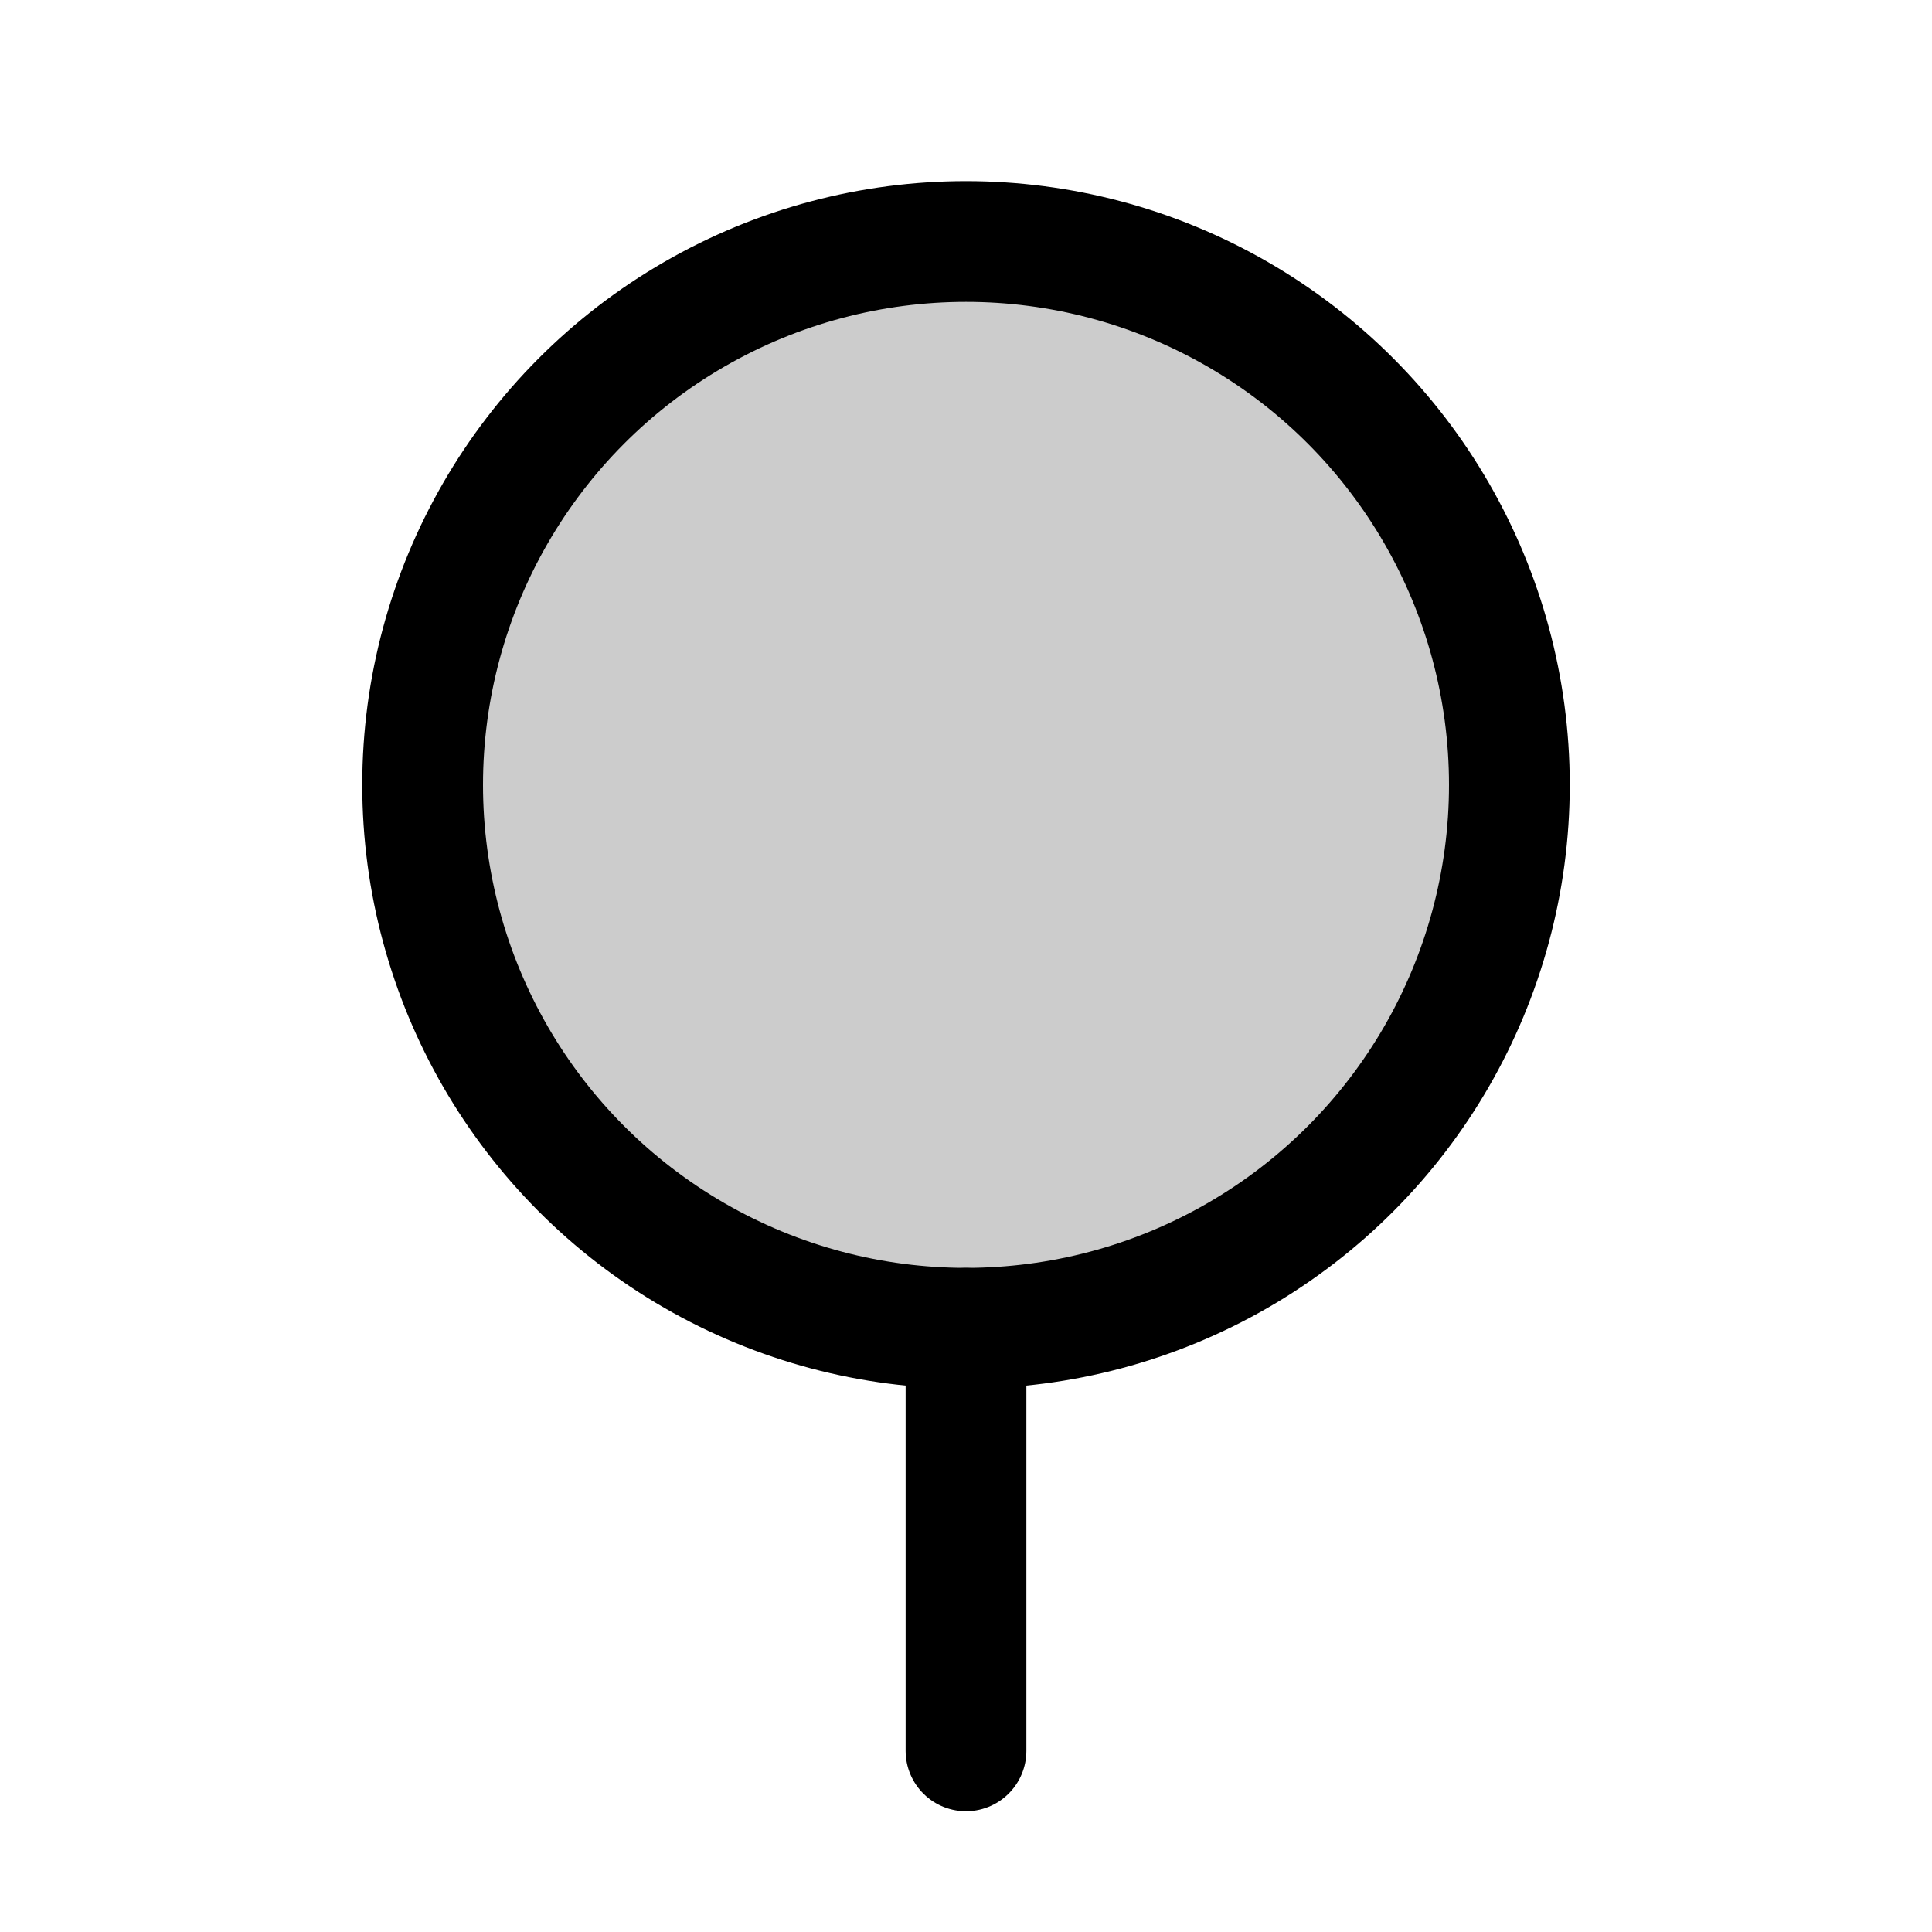
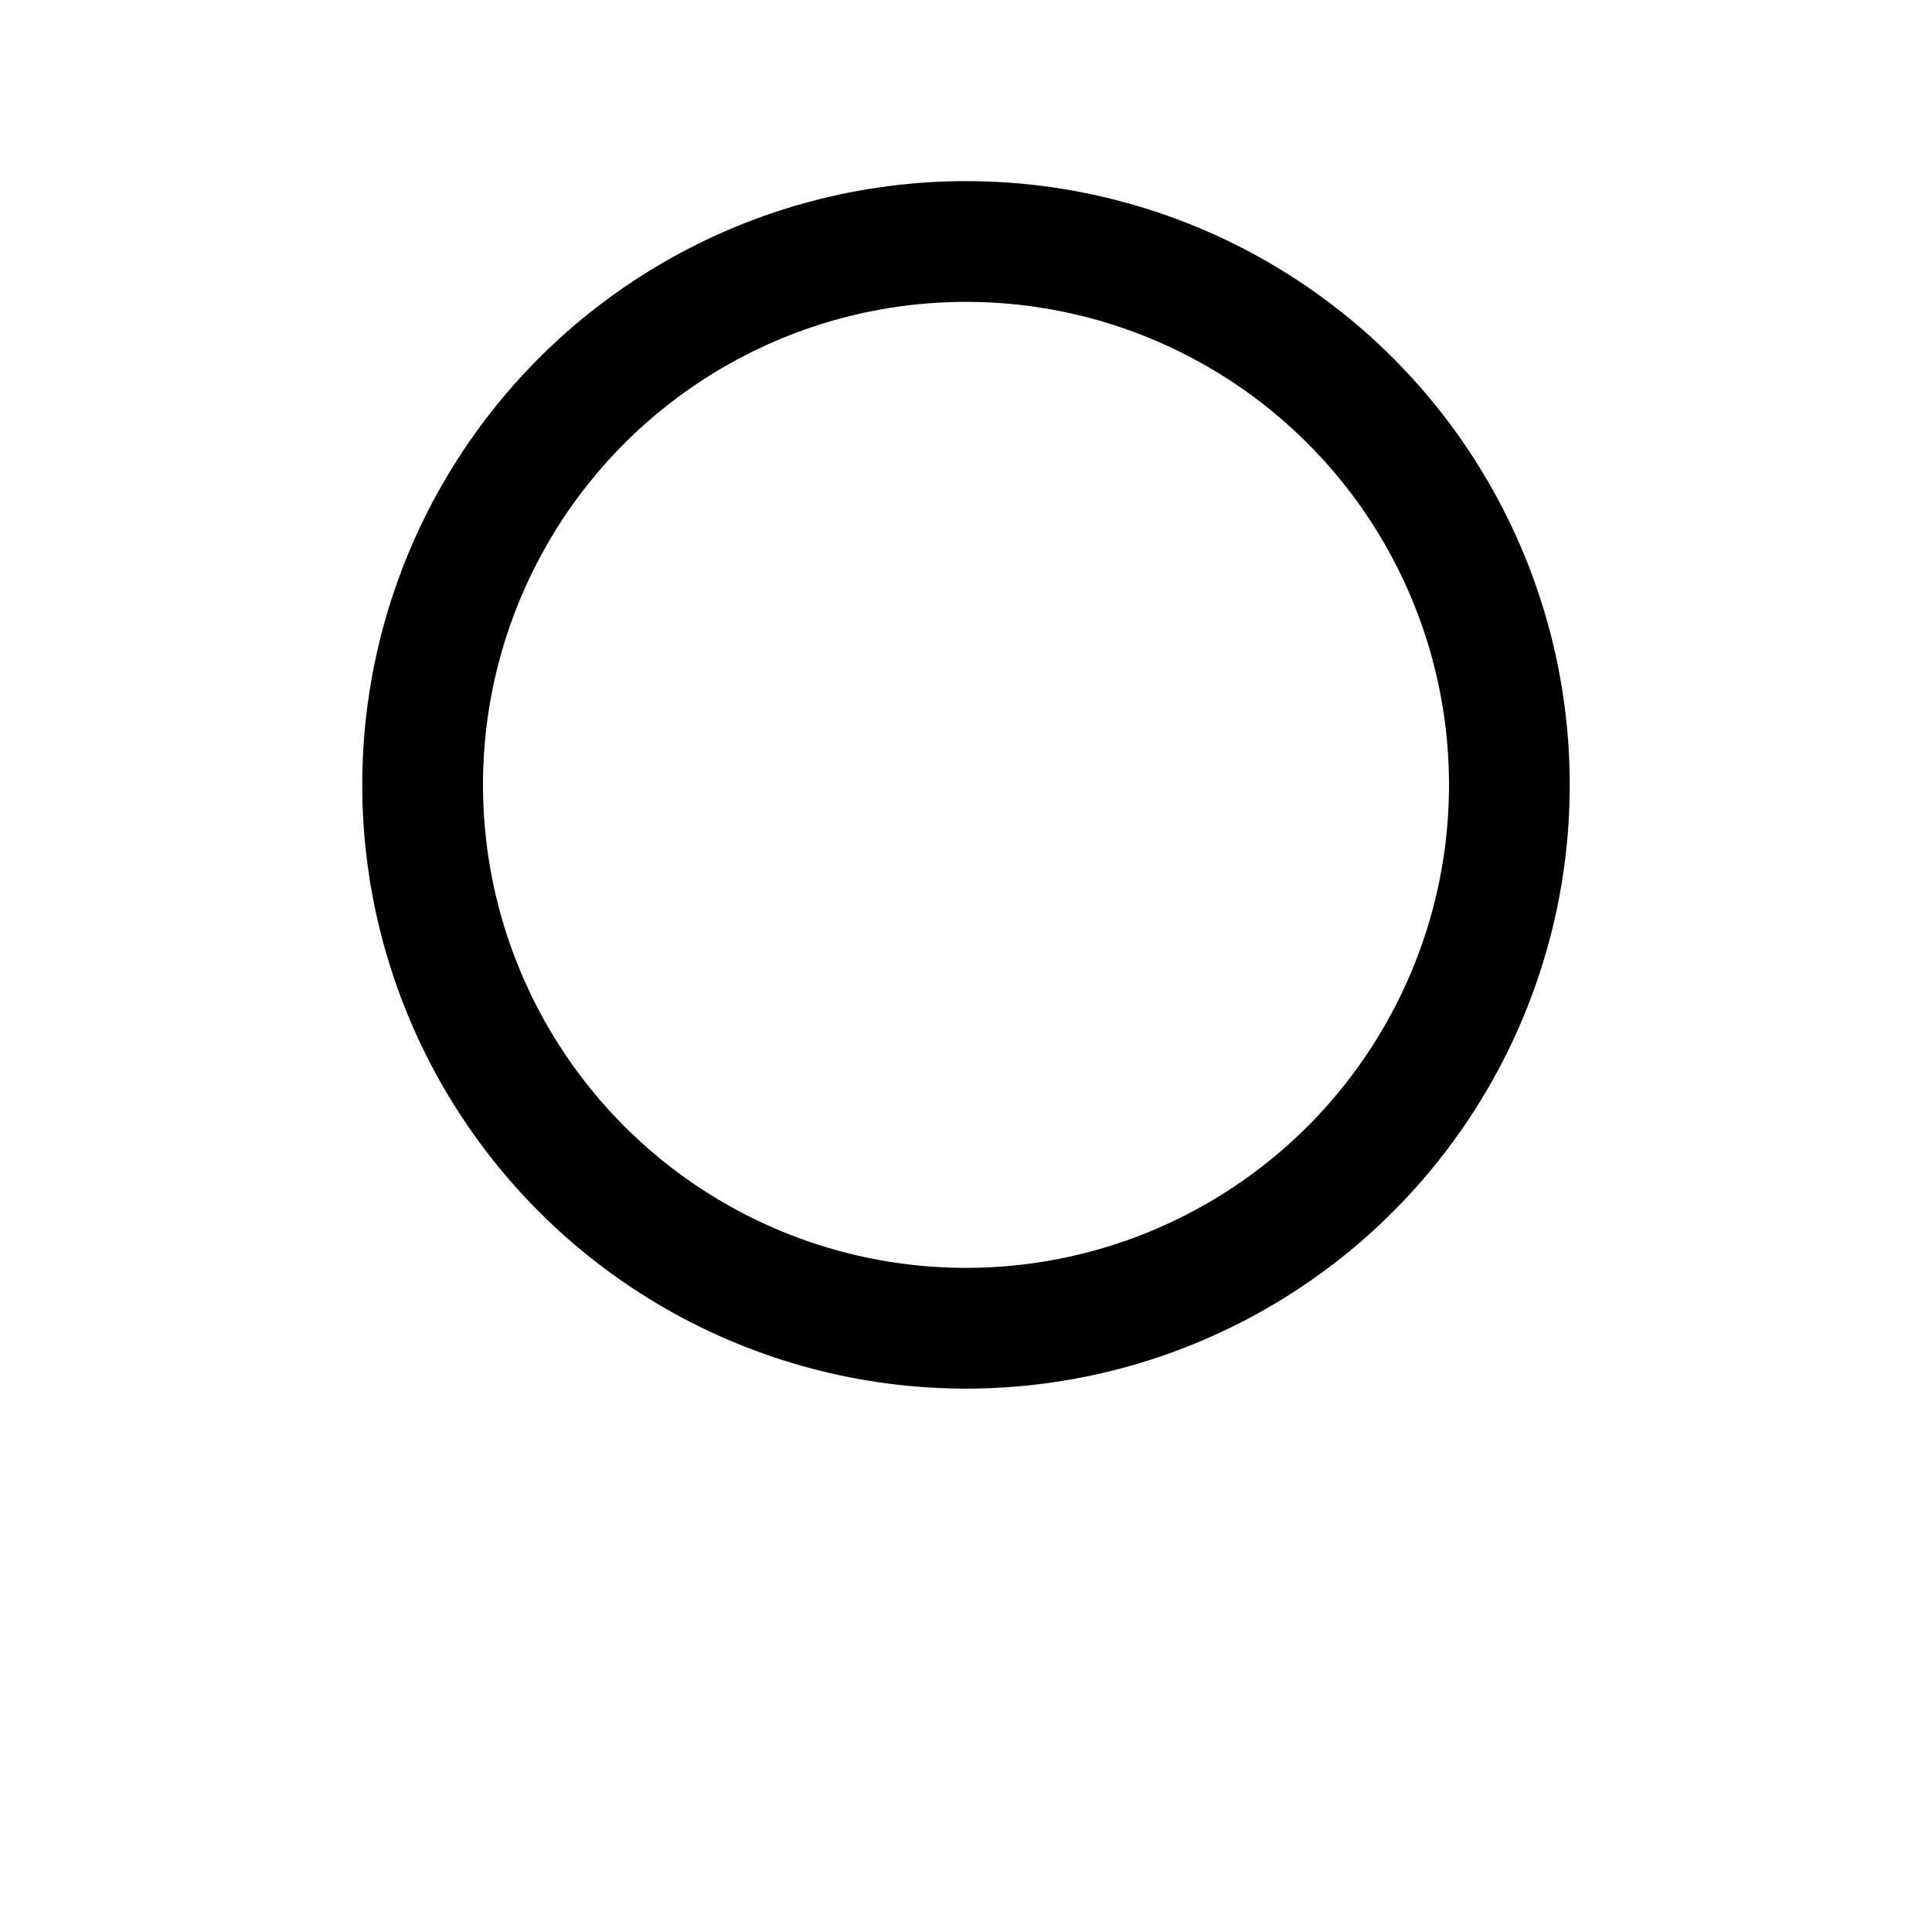
<svg xmlns="http://www.w3.org/2000/svg" viewBox="0 0 256 256">
-   <rect width="256" height="256" fill="none" />
-   <circle cx="128" cy="104" r="72" opacity="0.2" />
  <circle cx="128" cy="104" r="72" fill="none" stroke="#000" stroke-linecap="round" stroke-linejoin="round" stroke-width="16" />
-   <line x1="128" y1="176" x2="128" y2="232" fill="none" stroke="#000" stroke-linecap="round" stroke-linejoin="round" stroke-width="16" />
</svg>